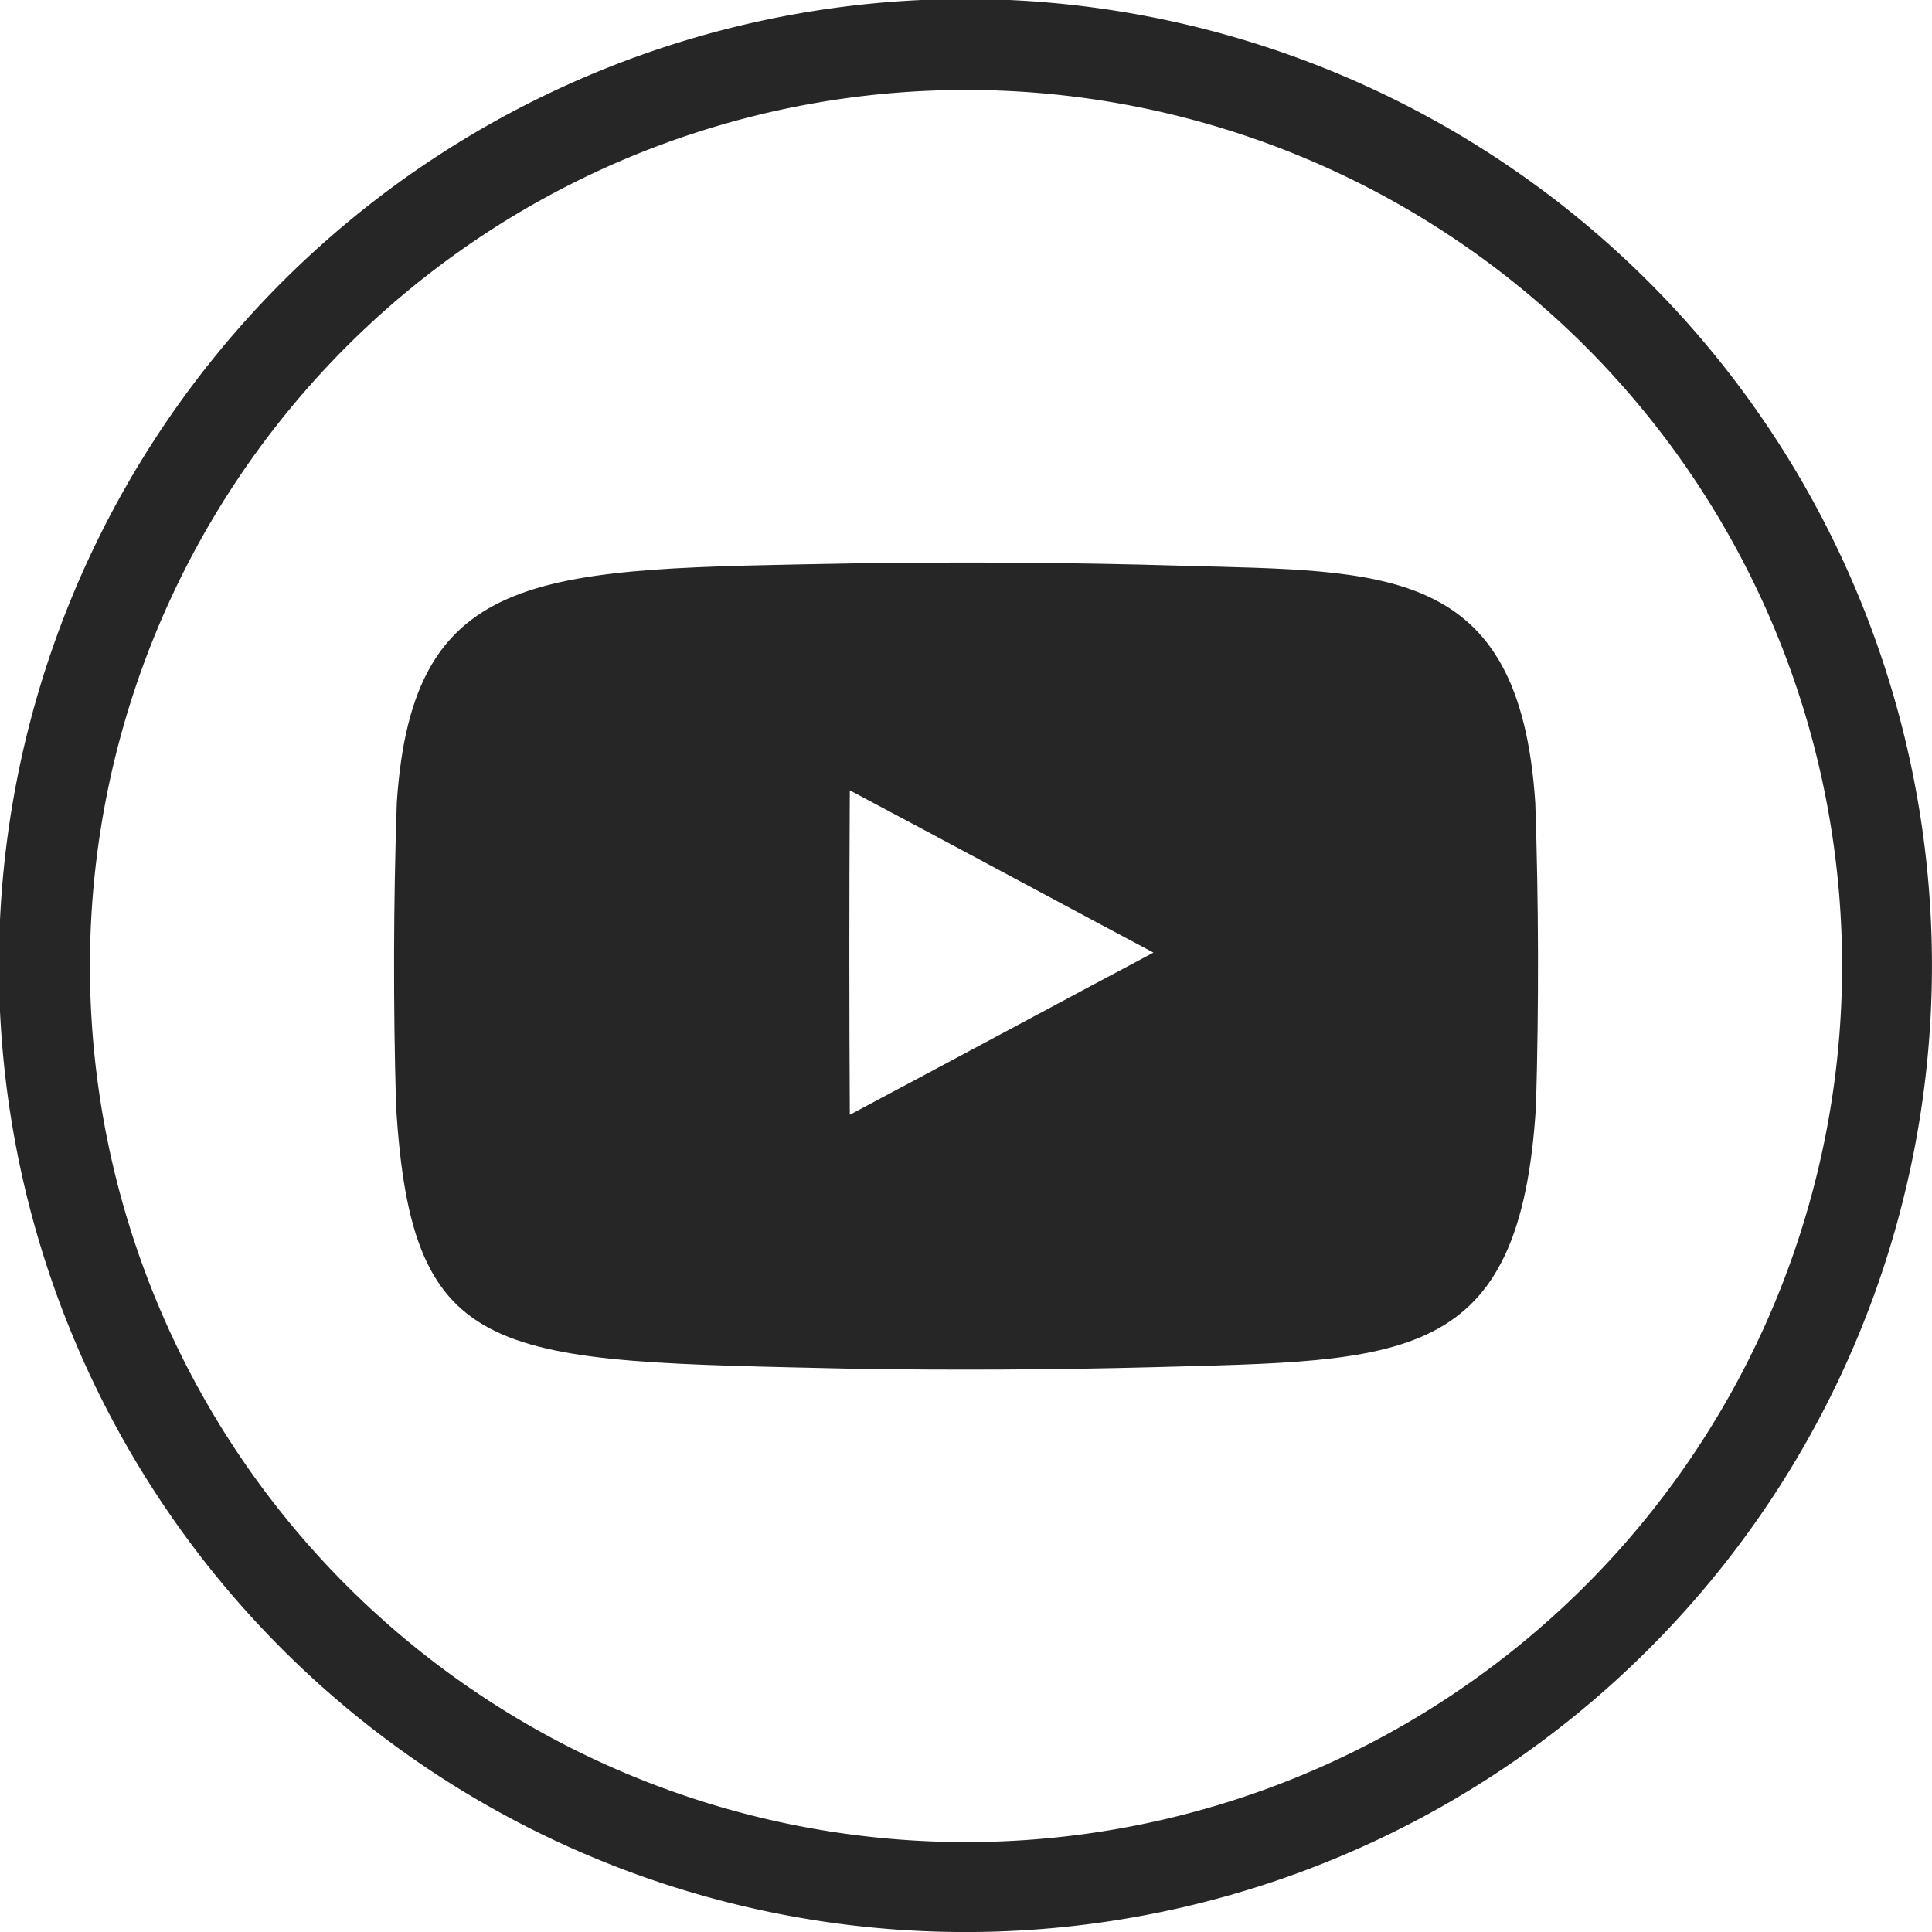
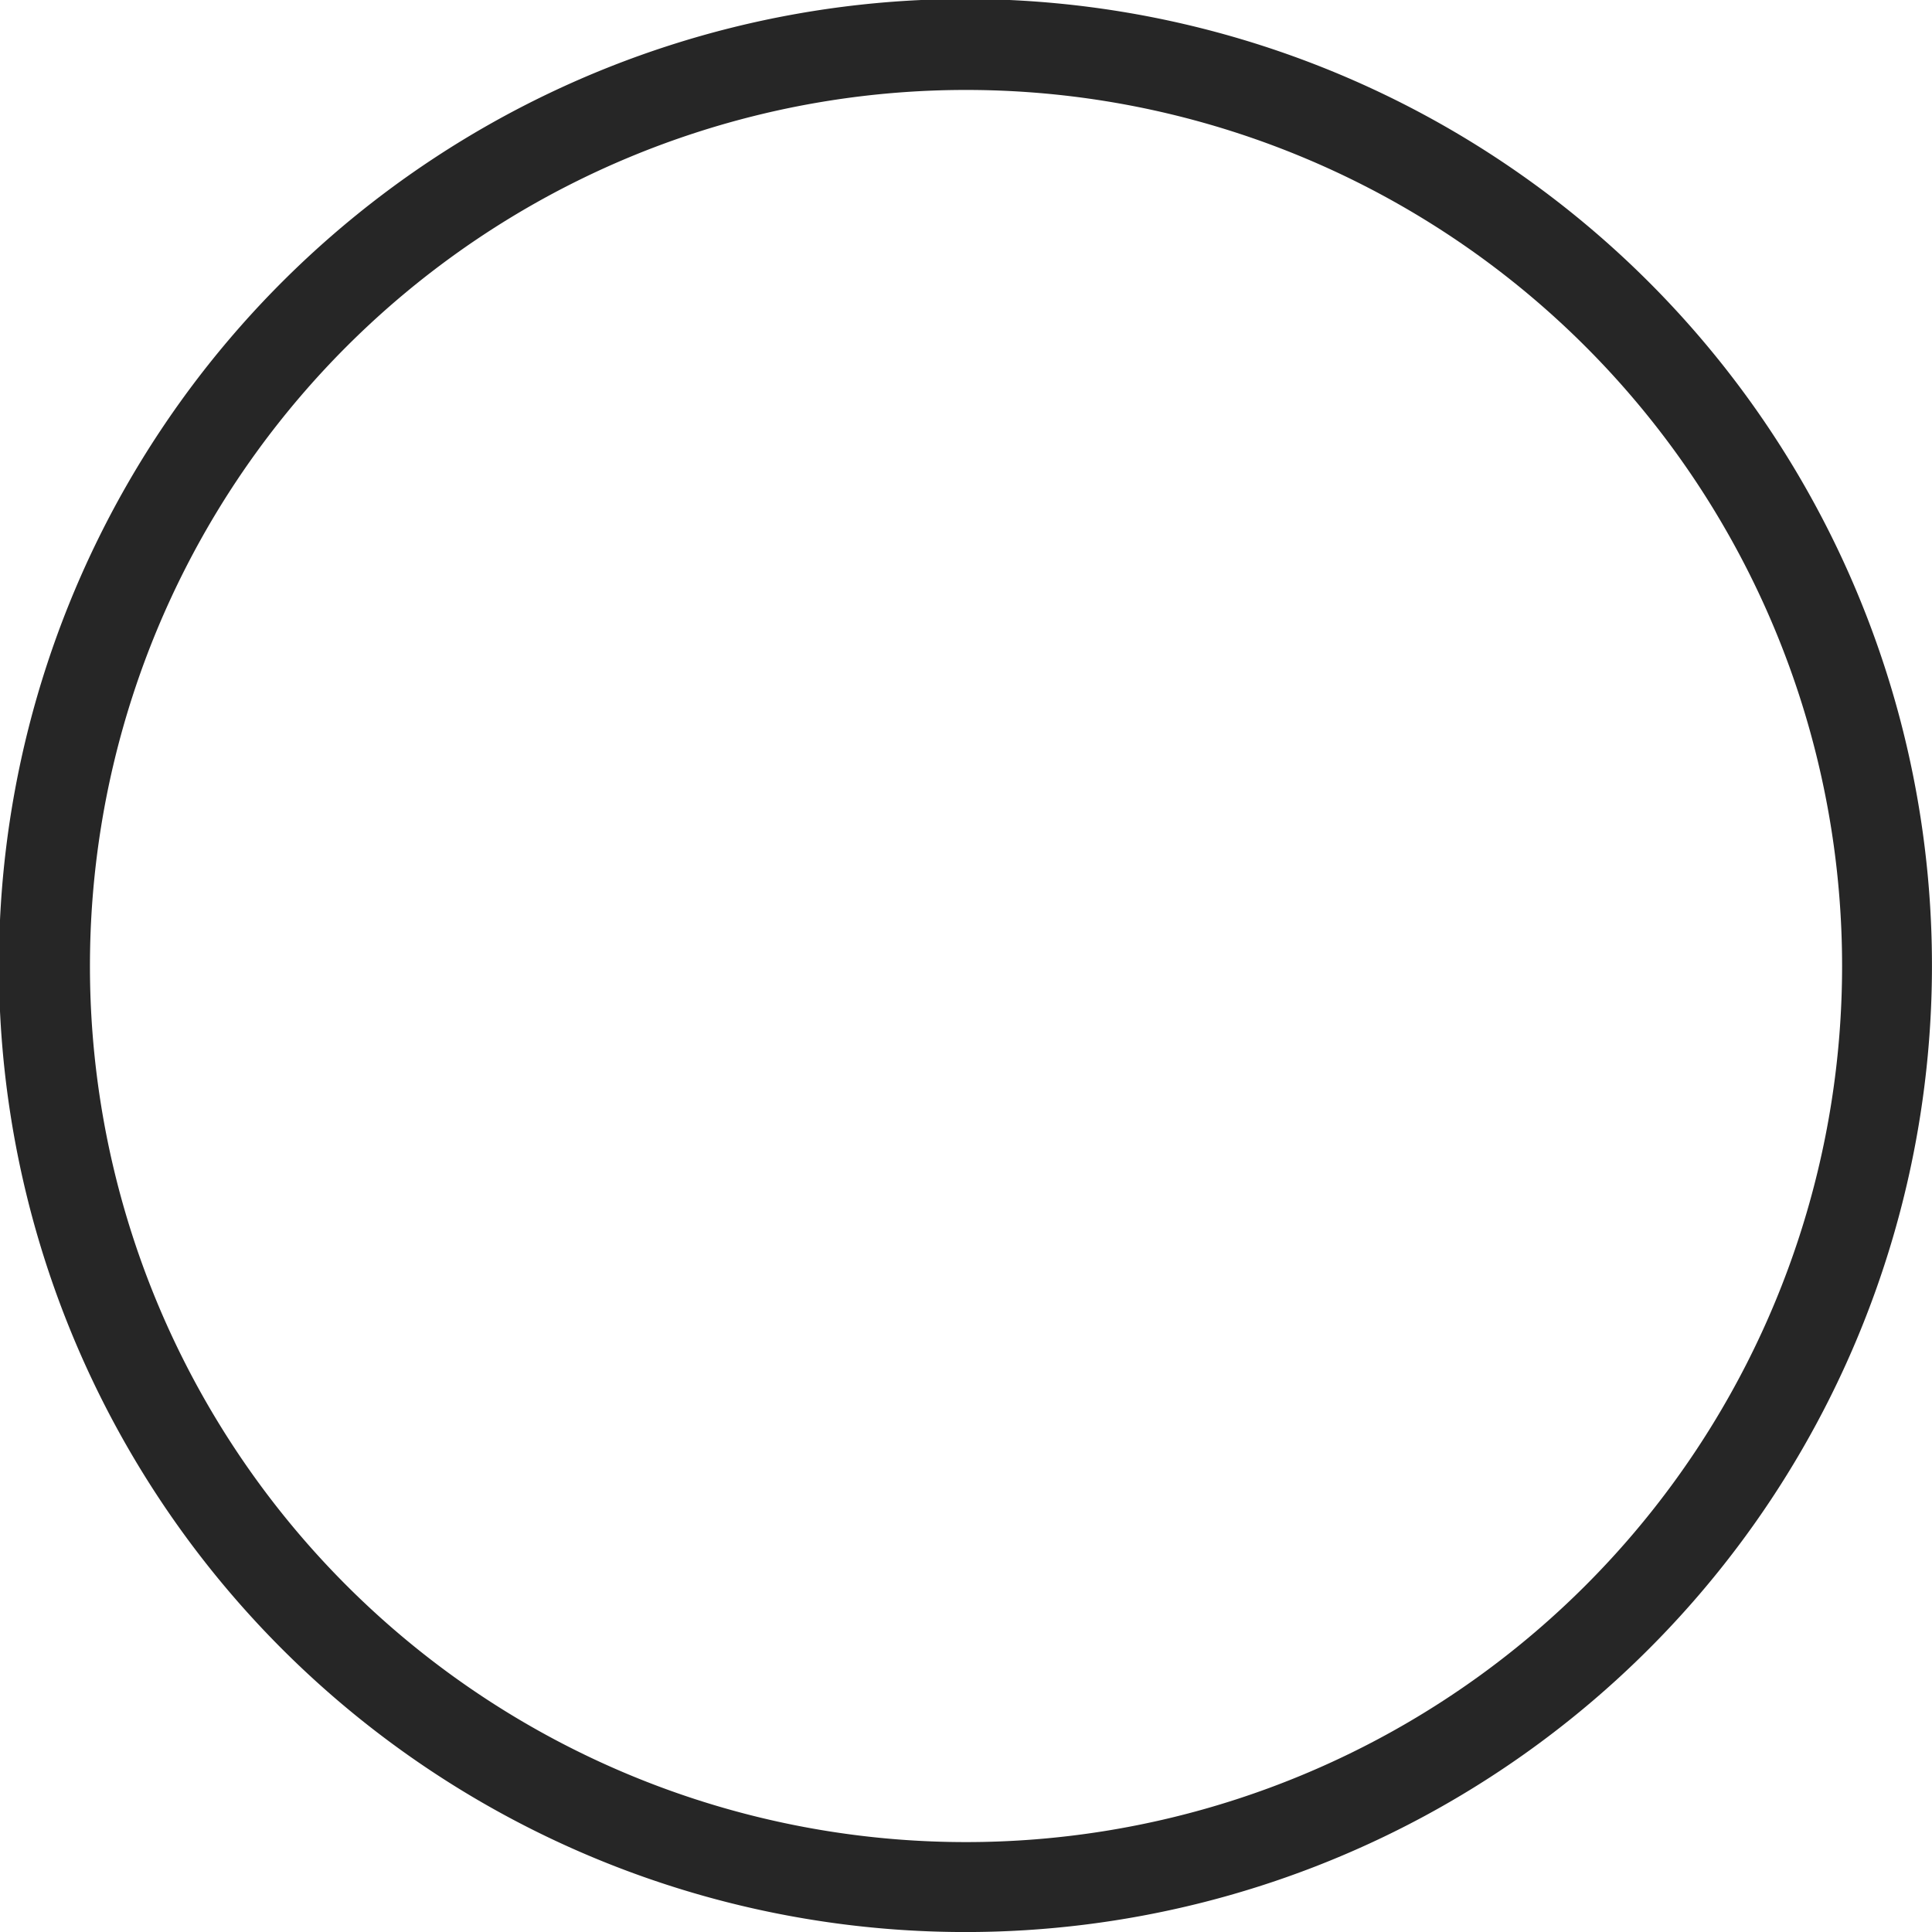
<svg xmlns="http://www.w3.org/2000/svg" id="_3066976-circle-high-quality-media-social-social-media-video-youtube" data-name="3066976-circle-high-quality-media-social-social-media-video-youtube" width="50.089" height="50.09" viewBox="0 0 50.089 50.09">
  <g id="Background" transform="translate(0)">
-     <path id="Pfad_25" data-name="Pfad 25" d="M48.121,15.3A25.058,25.058,0,1,0,25.044,50.09h0A25.058,25.058,0,0,0,48.121,15.3ZM25.045,47.758h0a22.713,22.713,0,0,1,0-45.426,22.713,22.713,0,0,1,0,45.426Z" transform="translate(0)" fill="#262626" />
+     <path id="Pfad_25" data-name="Pfad 25" d="M48.121,15.3A25.058,25.058,0,1,0,25.044,50.09A25.058,25.058,0,0,0,48.121,15.3ZM25.045,47.758h0a22.713,22.713,0,0,1,0-45.426,22.713,22.713,0,0,1,0,45.426Z" transform="translate(0)" fill="#262626" />
  </g>
  <g id="Youtube" transform="translate(10.216 14.584)">
-     <path id="Pfad_26" data-name="Pfad 26" d="M229.243,298.238q-4.257-.125-8.516-.059c-8.037.153-11.409.03-11.814,6.212q-.131,3.923-.019,7.84c.4,6.741,2.564,6.617,11.833,6.827q3.883.061,7.766-.039c6.52-.18,9.553-.021,9.956-6.792q.112-3.92-.019-7.836C238.026,298.183,234.529,298.388,229.243,298.238Zm-8.585,14.235q-.024-4.2,0-8.41c2.607,1.383,5.242,2.807,7.872,4.206C225.907,309.663,223.27,311.087,220.658,312.473Z" transform="translate(-208.842 -298.156)" fill="#262626" />
-   </g>
+     </g>
</svg>